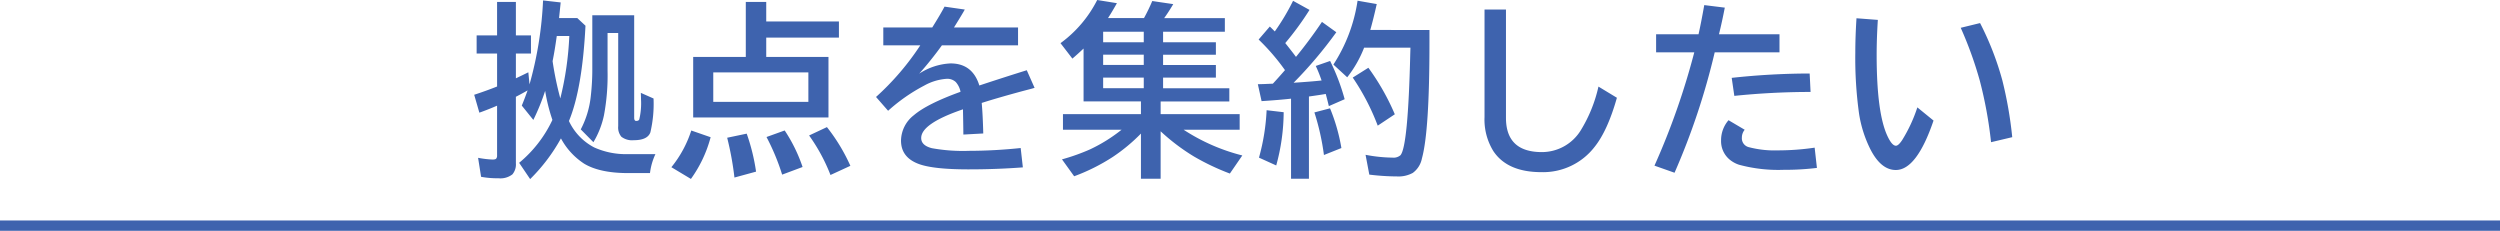
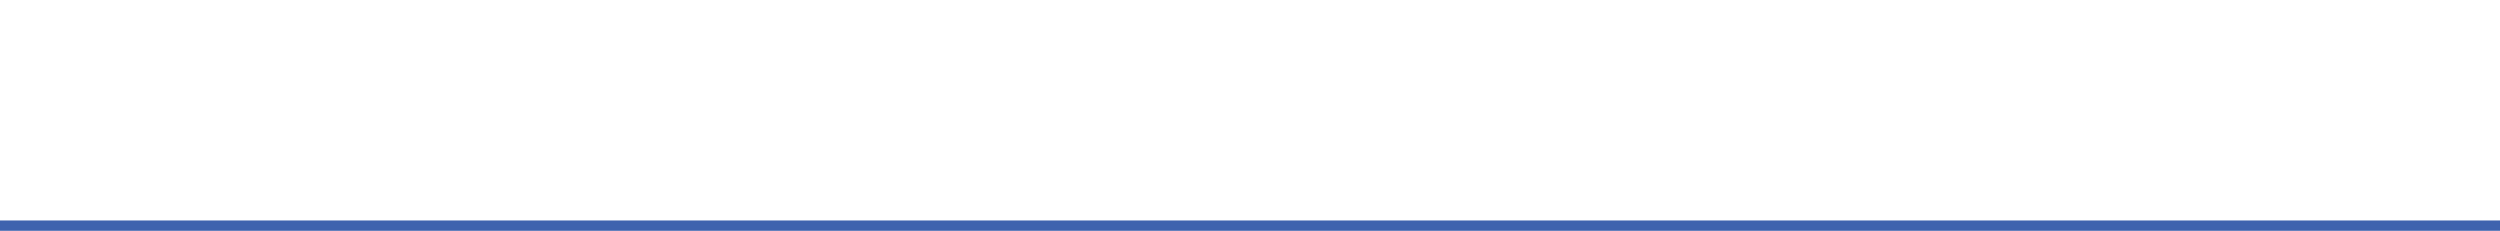
<svg xmlns="http://www.w3.org/2000/svg" width="483.667" height="44.648" viewBox="0 0 483.667 44.648">
  <g id="txt_point02_sp" transform="translate(0 8.148)">
-     <path id="パス_1240" data-name="パス 1240" d="M16.822-27.65h3.533l1.582,1.477q-.615,12.217-3.2,18.439a11.022,11.022,0,0,0,4.869,5.1,14.912,14.912,0,0,0,6.645,1.3h5.221a11.9,11.9,0,0,0-1.055,3.674h-4.2q-5.467,0-8.49-1.793a13.3,13.3,0,0,1-4.535-4.922A34.361,34.361,0,0,1,11.232,3.5L9.105.352a24,24,0,0,0,6.434-8.3,34.644,34.644,0,0,1-1.406-5.625,41.486,41.486,0,0,1-2.285,5.625L9.615-10.723q.492-1.178,1.125-2.936-1.459.826-2.268,1.23V.439A2.977,2.977,0,0,1,7.8,2.584,3.787,3.787,0,0,1,5.08,3.34a17.253,17.253,0,0,1-3.34-.281L1.16-.615a19,19,0,0,0,2.795.334q.58,0,.721-.193a.924.924,0,0,0,.158-.615v-9.615q-1.705.738-3.428,1.354l-1-3.463q2.355-.773,4.43-1.6v-6.381H.879v-3.5H4.834v-6.486H8.473v6.486h2.918v3.5H8.473V-16l.193-.088q1.037-.492,2.215-1.072l.229,2.338a70.975,70.975,0,0,0,2.619-16.242l3.41.387Q16.91-28.441,16.822-27.65Zm-.439,3.463q-.4,2.883-.809,4.869a62.615,62.615,0,0,0,1.494,7.207,60.77,60.77,0,0,0,1.74-12.076ZM31.359-28.2V-8.385q0,.633.387.633.475,0,.6-.3a13.529,13.529,0,0,0,.334-3.9q0-.4-.035-1.23l2.461,1.09a24.211,24.211,0,0,1-.615,6.557q-.562,1.512-3.217,1.512a3.39,3.39,0,0,1-2.391-.668,2.773,2.773,0,0,1-.615-2.039V-24.768H26.209v7.383a41.669,41.669,0,0,1-.7,8.561,16.857,16.857,0,0,1-2.039,5.186L21.023-6.117a17.671,17.671,0,0,0,1.934-6.363,45.755,45.755,0,0,0,.3-5.625V-28.2ZM56.907-27H70.97v3.129H56.907v3.744H68.948V-8.42H42.775V-20.127H52.952V-30.779h3.955ZM46.659-17.139v5.7h18.4v-5.7ZM38.556,1.2a21.866,21.866,0,0,0,3.85-7.1l3.744,1.3a24.486,24.486,0,0,1-3.814,8.068Zm12.2,2a59.592,59.592,0,0,0-1.406-7.7l3.779-.791a38.533,38.533,0,0,1,1.811,7.348Zm9.229-.562A42.87,42.87,0,0,0,56.96-4.641l3.516-1.266A30.065,30.065,0,0,1,63.939,1.16Zm9.352.07A34.429,34.429,0,0,0,65.2-4.939L68.65-6.557A35.126,35.126,0,0,1,73.185.932ZM79.555-25.84H89.03q1.564-2.5,2.373-4.025l3.92.563q-.527.949-1.863,3.094l-.229.369h12.393v3.463H90.893A67.863,67.863,0,0,1,86.5-16.893a12.044,12.044,0,0,1,6.064-1.986q4.254,0,5.572,4.271,4.5-1.494,9.176-2.953l1.512,3.41-.615.176-1.74.457q-4.922,1.336-7.875,2.285.211,2.285.3,5.906l-3.85.211q-.018-2.092-.07-4.535V-10q-8.086,2.76-8.086,5.555,0,1.441,2.074,1.969a33.712,33.712,0,0,0,7.172.51,96.8,96.8,0,0,0,10-.545l.422,3.744q-5.08.387-10.529.387-6.715,0-9.545-1.02-3.5-1.266-3.5-4.553a6.326,6.326,0,0,1,2.479-4.9q2.566-2.2,9.035-4.535a3.969,3.969,0,0,0-.932-1.9,2.4,2.4,0,0,0-1.723-.615,10.348,10.348,0,0,0-4.377,1.318,33.794,33.794,0,0,0-6.979,4.869l-2.338-2.672a51.266,51.266,0,0,0,8.561-9.984H79.555ZM129.4-11.531H118.3v-10.23q-1.072,1.02-2.162,1.951l-2.3-2.988a23.4,23.4,0,0,0,7.1-8.35l3.814.615q-.949,1.688-1.723,2.883h6.961a34.183,34.183,0,0,0,1.6-3.3l4.061.6q-.914,1.547-1.758,2.707h11.742v2.637H133.685v2.039H143.9v2.408H133.685v1.986H143.9v2.443H133.685v2.057H146.5v2.549H133.211V-9.07H148.5v3.023H137.658a37.525,37.525,0,0,0,11.355,4.975l-2.408,3.5a45.518,45.518,0,0,1-6.926-3.287,39.424,39.424,0,0,1-6.469-4.887V3.428H129.4V-5.309a33.648,33.648,0,0,1-5.414,4.5,37.643,37.643,0,0,1-7.506,3.762l-2.355-3.27a39.327,39.327,0,0,0,5.432-1.934,30.614,30.614,0,0,0,6.1-3.8H114.314V-9.07H129.4Zm-7.312-13.482v2.039h7.857v-2.039Zm0,4.447v1.986h7.857v-1.986Zm0,4.43v2.057h7.857v-2.057Zm35.181-1.441a41.8,41.8,0,0,0-5.1-5.924l2.162-2.514q.369.352.738.721l.229.229a43.471,43.471,0,0,0,3.533-5.924l3.182,1.758a56.617,56.617,0,0,1-4.693,6.416q1.459,1.828,2.074,2.672,2.689-3.287,5.027-6.768l2.777,2a82.394,82.394,0,0,1-8.262,9.773q3.5-.229,5.414-.439a28.081,28.081,0,0,0-1.125-2.812L166-19.354a40.938,40.938,0,0,1,2.813,7.4l-3.059,1.336q-.246-1.037-.6-2.355-.861.158-2.742.422l-.51.07V3.428h-3.463V-12.059q-2.355.264-5.7.475l-.721-3.27,1.2-.035q.809-.035,1.705-.07Q155.981-16.1,157.264-17.578Zm27.949-7.77v2.566q0,17.051-1.459,22.289A4.539,4.539,0,0,1,182,2.3a5.742,5.742,0,0,1-3.059.686,45.711,45.711,0,0,1-5.361-.352L172.856-1.2a28.609,28.609,0,0,0,5.186.545,2.06,2.06,0,0,0,1.564-.457q1.477-1.652,1.9-19.687l.035-1.125h-8.965a22.207,22.207,0,0,1-3.27,5.73l-2.672-2.461a30.966,30.966,0,0,0,4.676-12.357l3.709.65q-.633,2.848-1.248,5.01ZM152.237-.65a40.84,40.84,0,0,0,1.477-9.176l3.3.387a39.329,39.329,0,0,1-1.441,10.3Zm12.568-.51A46.934,46.934,0,0,0,162.96-9.4l3.023-.791a35.718,35.718,0,0,1,2.2,7.682Zm10.406-5.678a44.218,44.218,0,0,0-4.834-9.3l3.023-1.9a45.184,45.184,0,0,1,5.115,9ZM195.873-29.3h4.148V-8.35q0,6.627,6.961,6.627a8.832,8.832,0,0,0,7.523-4.236,27.622,27.622,0,0,0,3.41-8.437l3.568,2.162q-1.793,6.346-4.307,9.492a12.593,12.593,0,0,1-10.283,4.9q-6.609,0-9.316-4.078a11.6,11.6,0,0,1-1.705-6.574Zm33.195,4.781h8.209q.492-2.18,1.107-5.643l3.973.492q-.527,2.725-1.125,5.15h11.707v3.5H240.405a135.073,135.073,0,0,1-7.77,23.291L228.751.9a139.936,139.936,0,0,0,7.7-21.92h-7.383ZM260.181,1.336a50.122,50.122,0,0,1-6.4.369A28.964,28.964,0,0,1,245.1.721a5.57,5.57,0,0,1-1.916-1.09,4.632,4.632,0,0,1-1.547-3.586,5.919,5.919,0,0,1,1.441-3.937l3.129,1.846a2.374,2.374,0,0,0-.545,1.512,1.759,1.759,0,0,0,1.3,1.846,19.577,19.577,0,0,0,5.66.633,48.4,48.4,0,0,0,7.119-.527Zm-16.488-17.42a140.746,140.746,0,0,1,15.082-.844l.176,3.568A144.794,144.794,0,0,0,244.2-12.6Zm39.048,8.262q-3.252,9.563-7.295,9.563-2.883,0-4.939-4.043a23.255,23.255,0,0,1-2.18-6.891,77.935,77.935,0,0,1-.721-11.742q0-3.111.229-6.68l4.131.316q-.229,3.568-.229,6.785,0,11.285,2.109,15.732.861,1.828,1.617,1.828.492,0,1.23-1.125a29.08,29.08,0,0,0,2.918-6.293Zm11.127,4.184a80.621,80.621,0,0,0-2.2-11.988A73.066,73.066,0,0,0,288-25.77l3.744-.914a57.014,57.014,0,0,1,4.307,11.074,77.056,77.056,0,0,1,1.916,11Z" transform="translate(91.334 23)" fill="#3e63ae" />
    <path id="線_18" data-name="線 18" d="M483.667,1H0V-1H483.667Z" transform="translate(0 35.5)" fill="#3e63ae" />
  </g>
</svg>